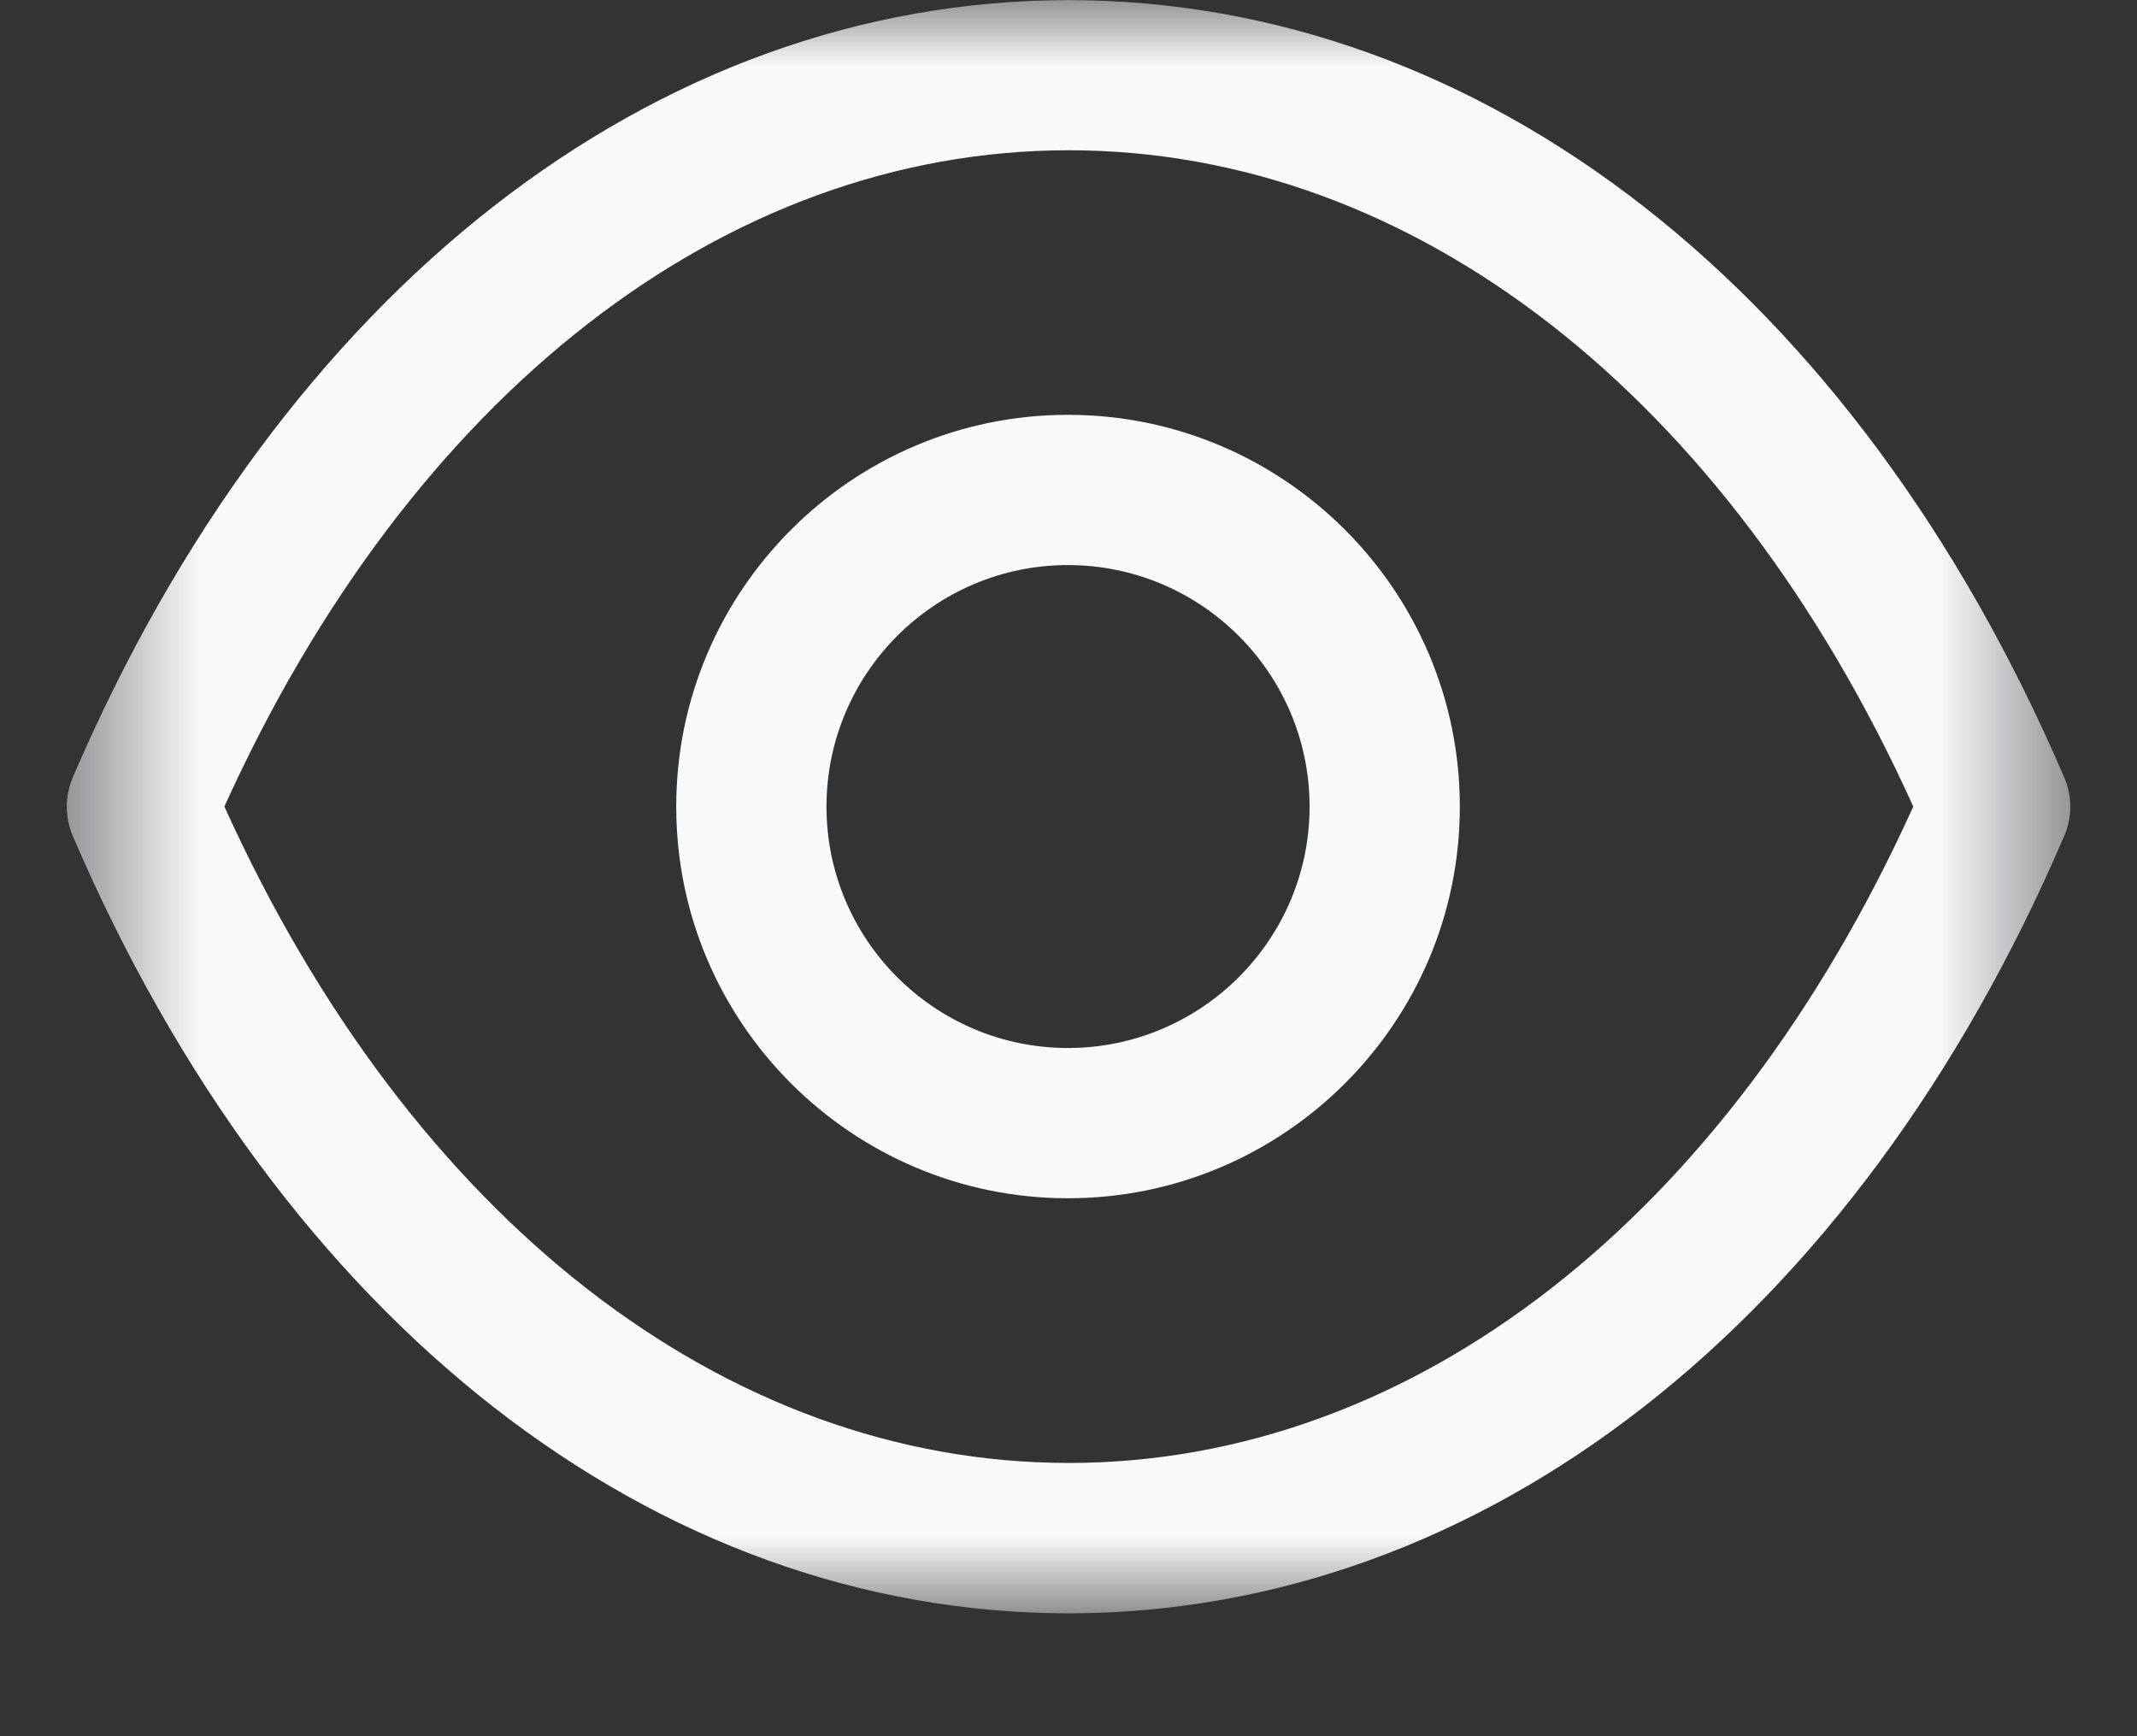
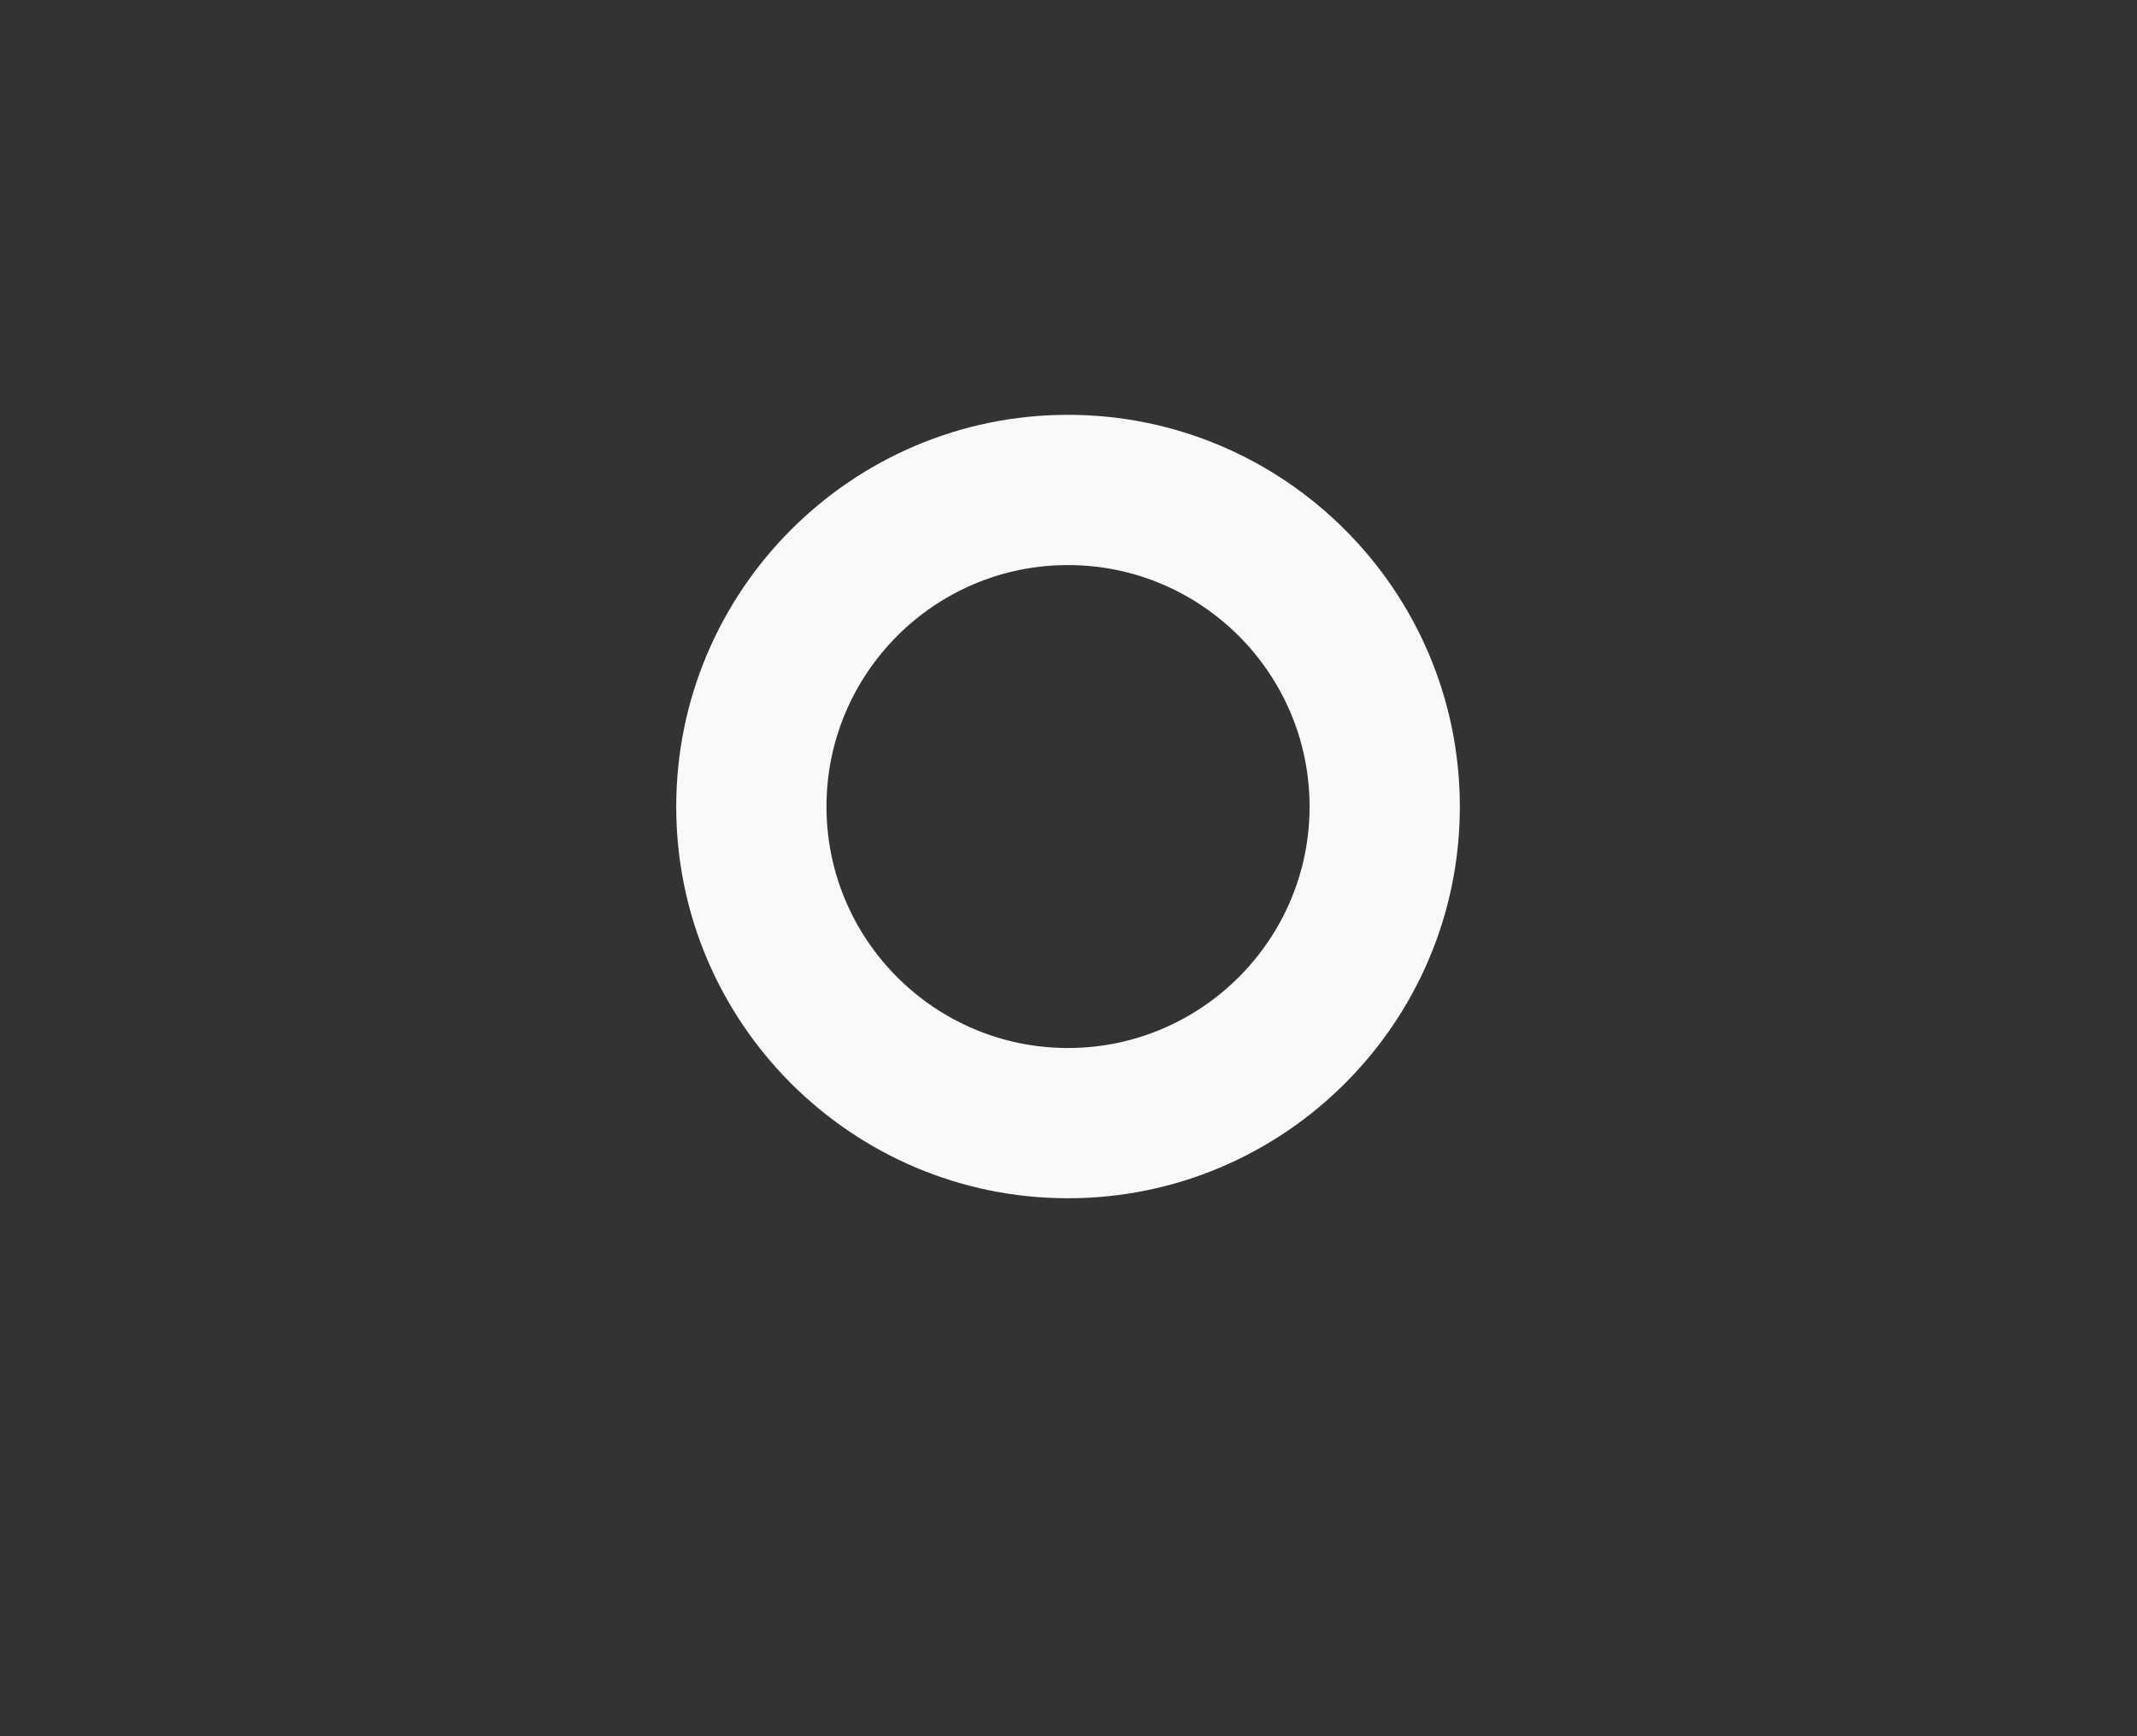
<svg xmlns="http://www.w3.org/2000/svg" width="16" height="13" viewBox="0 0 16 13" fill="none">
  <rect x="0" y="0" width="16" height="13" fill="#333333" stroke="none" />
  <path fill-rule="evenodd" clip-rule="evenodd" d="M7.996 4.231C6.998 4.231 6.188 5.042 6.188 6.04C6.188 7.036 6.998 7.847 7.996 7.847C8.993 7.847 9.805 7.036 9.805 6.04C9.805 5.042 8.993 4.231 7.996 4.231M7.996 8.972C6.378 8.972 5.063 7.657 5.063 6.04C5.063 4.422 6.378 3.106 7.996 3.106C9.614 3.106 10.93 4.422 10.93 6.04C10.93 7.657 9.614 8.972 7.996 8.972" fill="#F7F9FA" />
  <mask id="mask0_7_3262" style="mask-type:luminance" maskUnits="userSpaceOnUse" x="0" y="0" width="16" height="13">
    <path fill-rule="evenodd" clip-rule="evenodd" d="M0.5 0H15.5V12.079H0.5V0Z" fill="white" />
  </mask>
  <g mask="url(#mask0_7_3262)">
-     <path fill-rule="evenodd" clip-rule="evenodd" d="M1.68 6.039C3.075 9.121 5.425 10.953 8.002 10.954C10.58 10.953 12.93 9.121 14.325 6.039C12.93 2.958 10.58 1.126 8.002 1.125C5.425 1.126 3.075 2.958 1.68 6.039V6.039ZM8.002 12.08H7.999H7.998C4.896 12.077 2.11 9.903 0.546 6.262C0.485 6.12 0.485 5.96 0.546 5.818C2.11 2.177 4.897 0.003 7.998 0.001C7.999 5.66406e-05 7.999 5.66406e-05 8 0.001C8.002 5.66406e-05 8.002 5.66406e-05 8.002 0.001C11.104 0.003 13.89 2.177 15.454 5.818C15.516 5.96 15.516 6.12 15.454 6.262C13.891 9.903 11.104 12.077 8.002 12.08H8.002Z" fill="#F7F9FA" />
-   </g>
+     </g>
</svg>